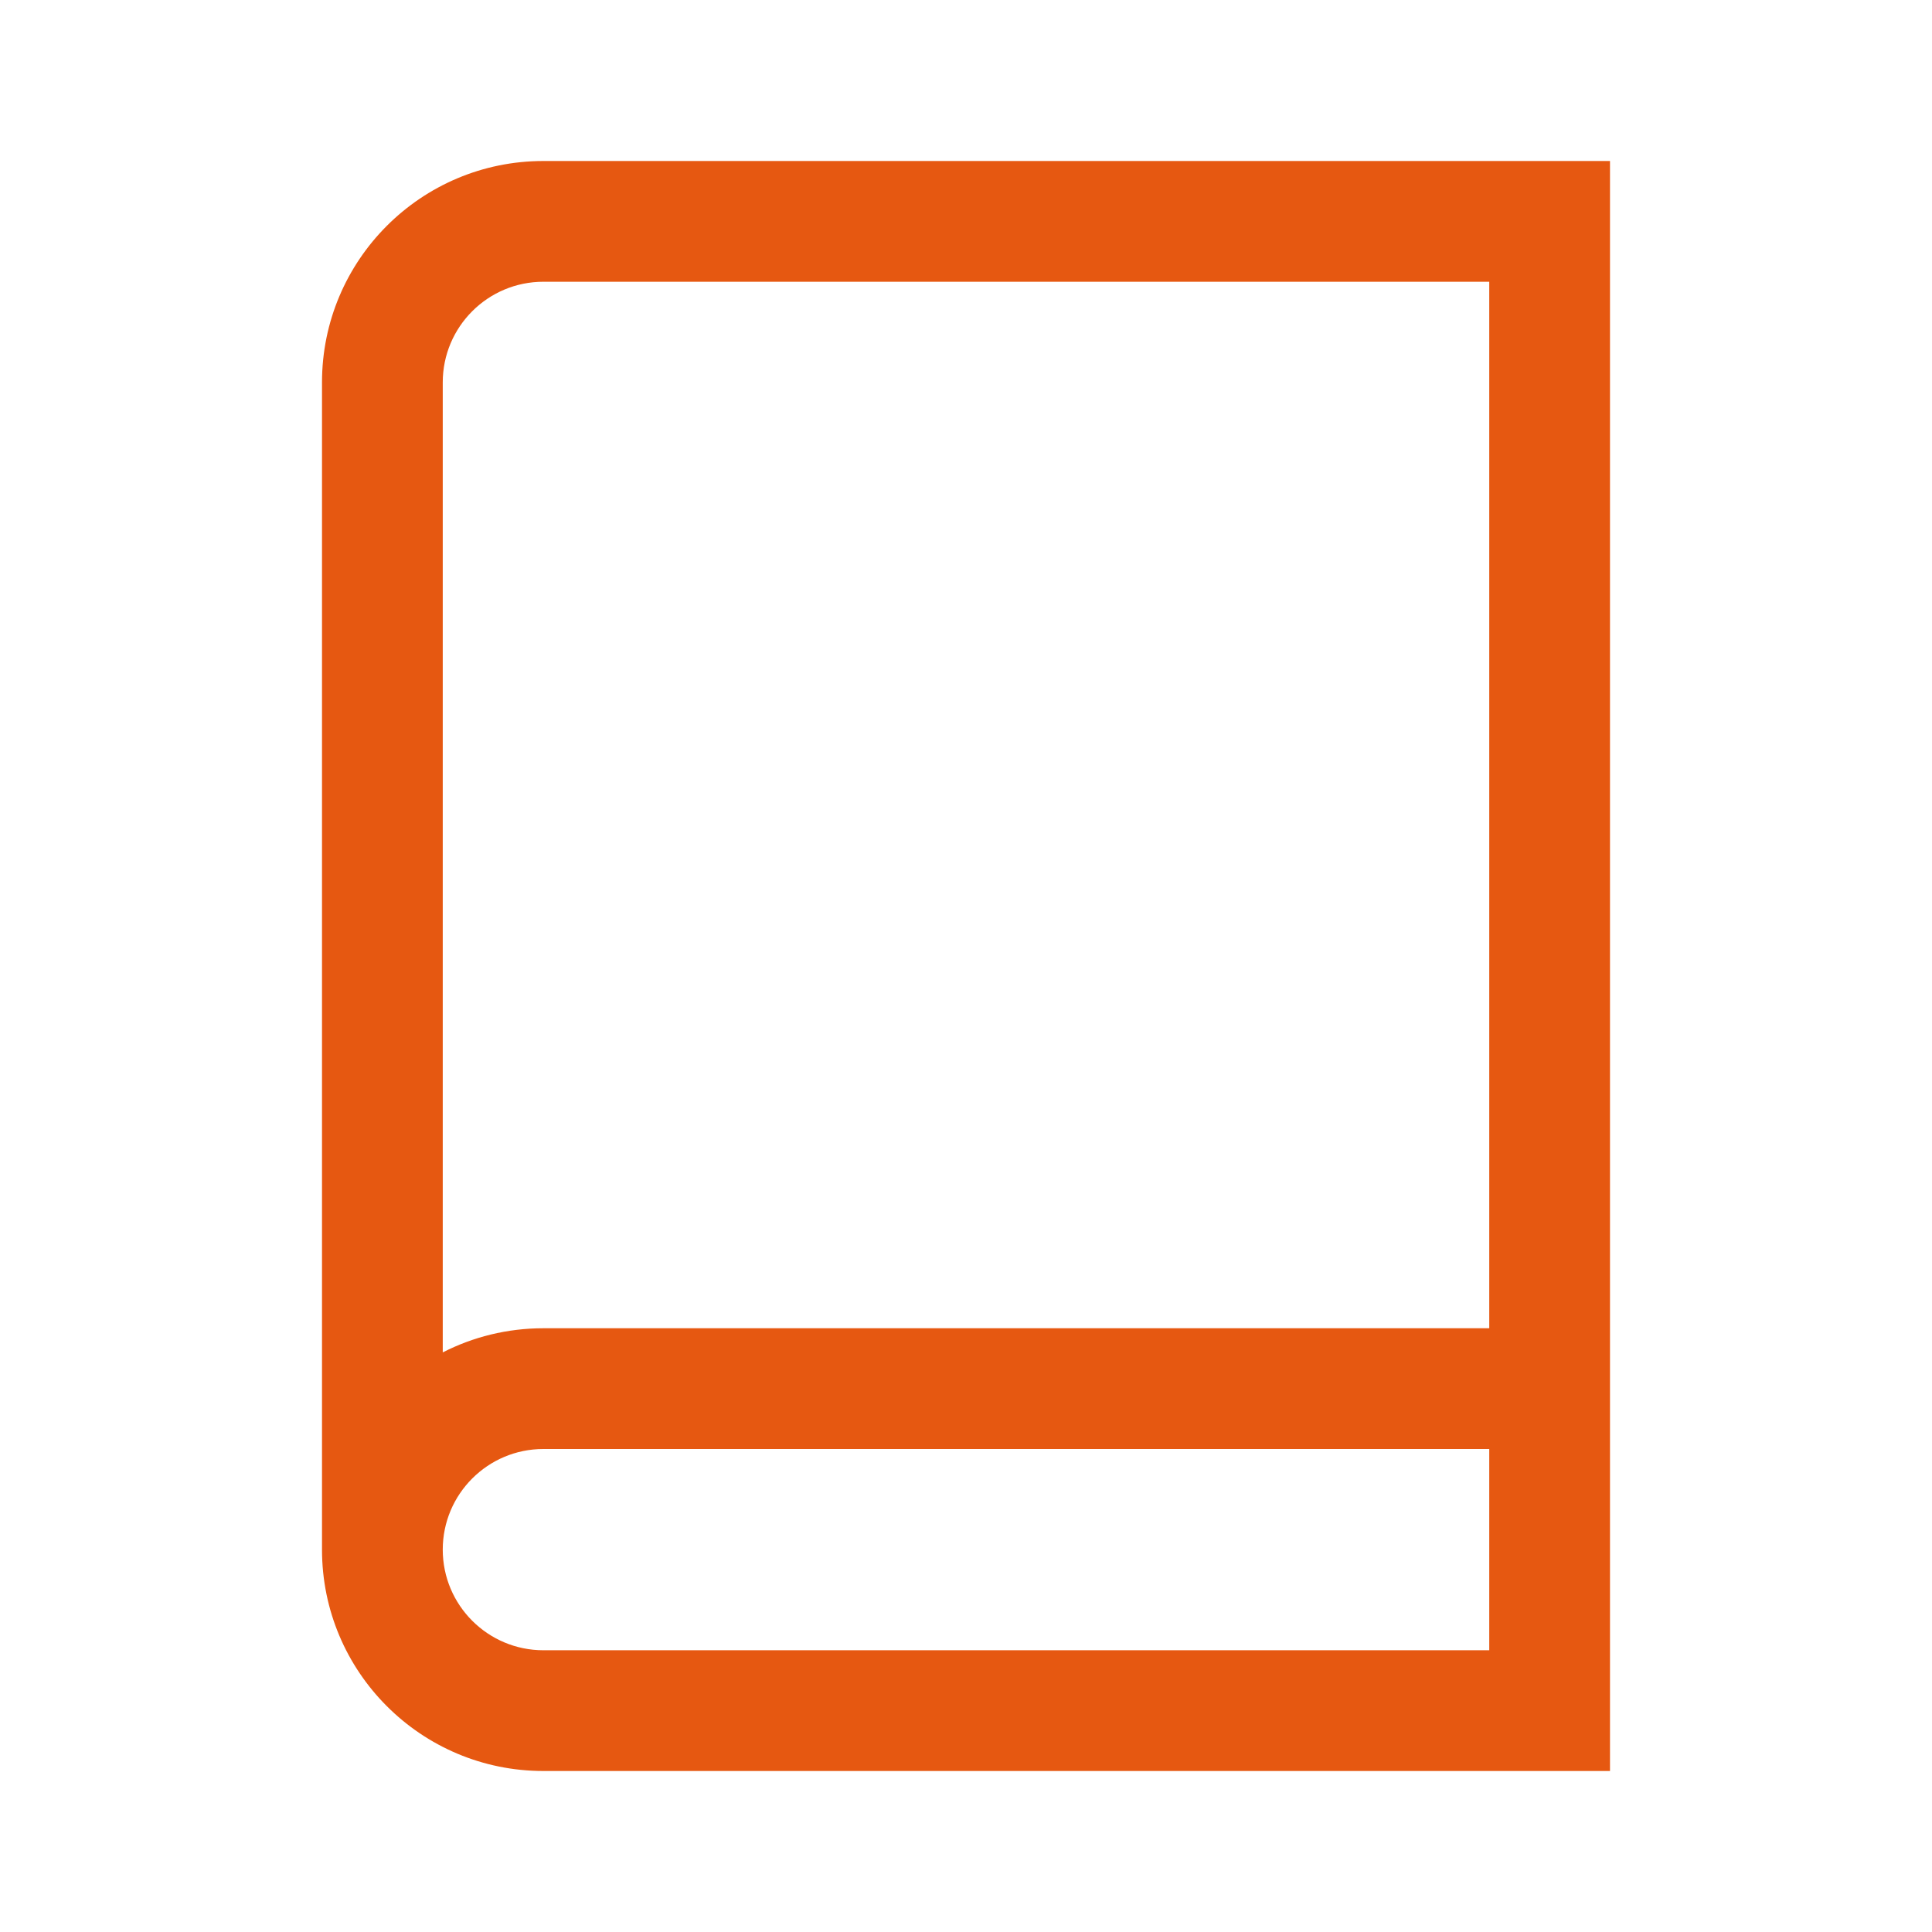
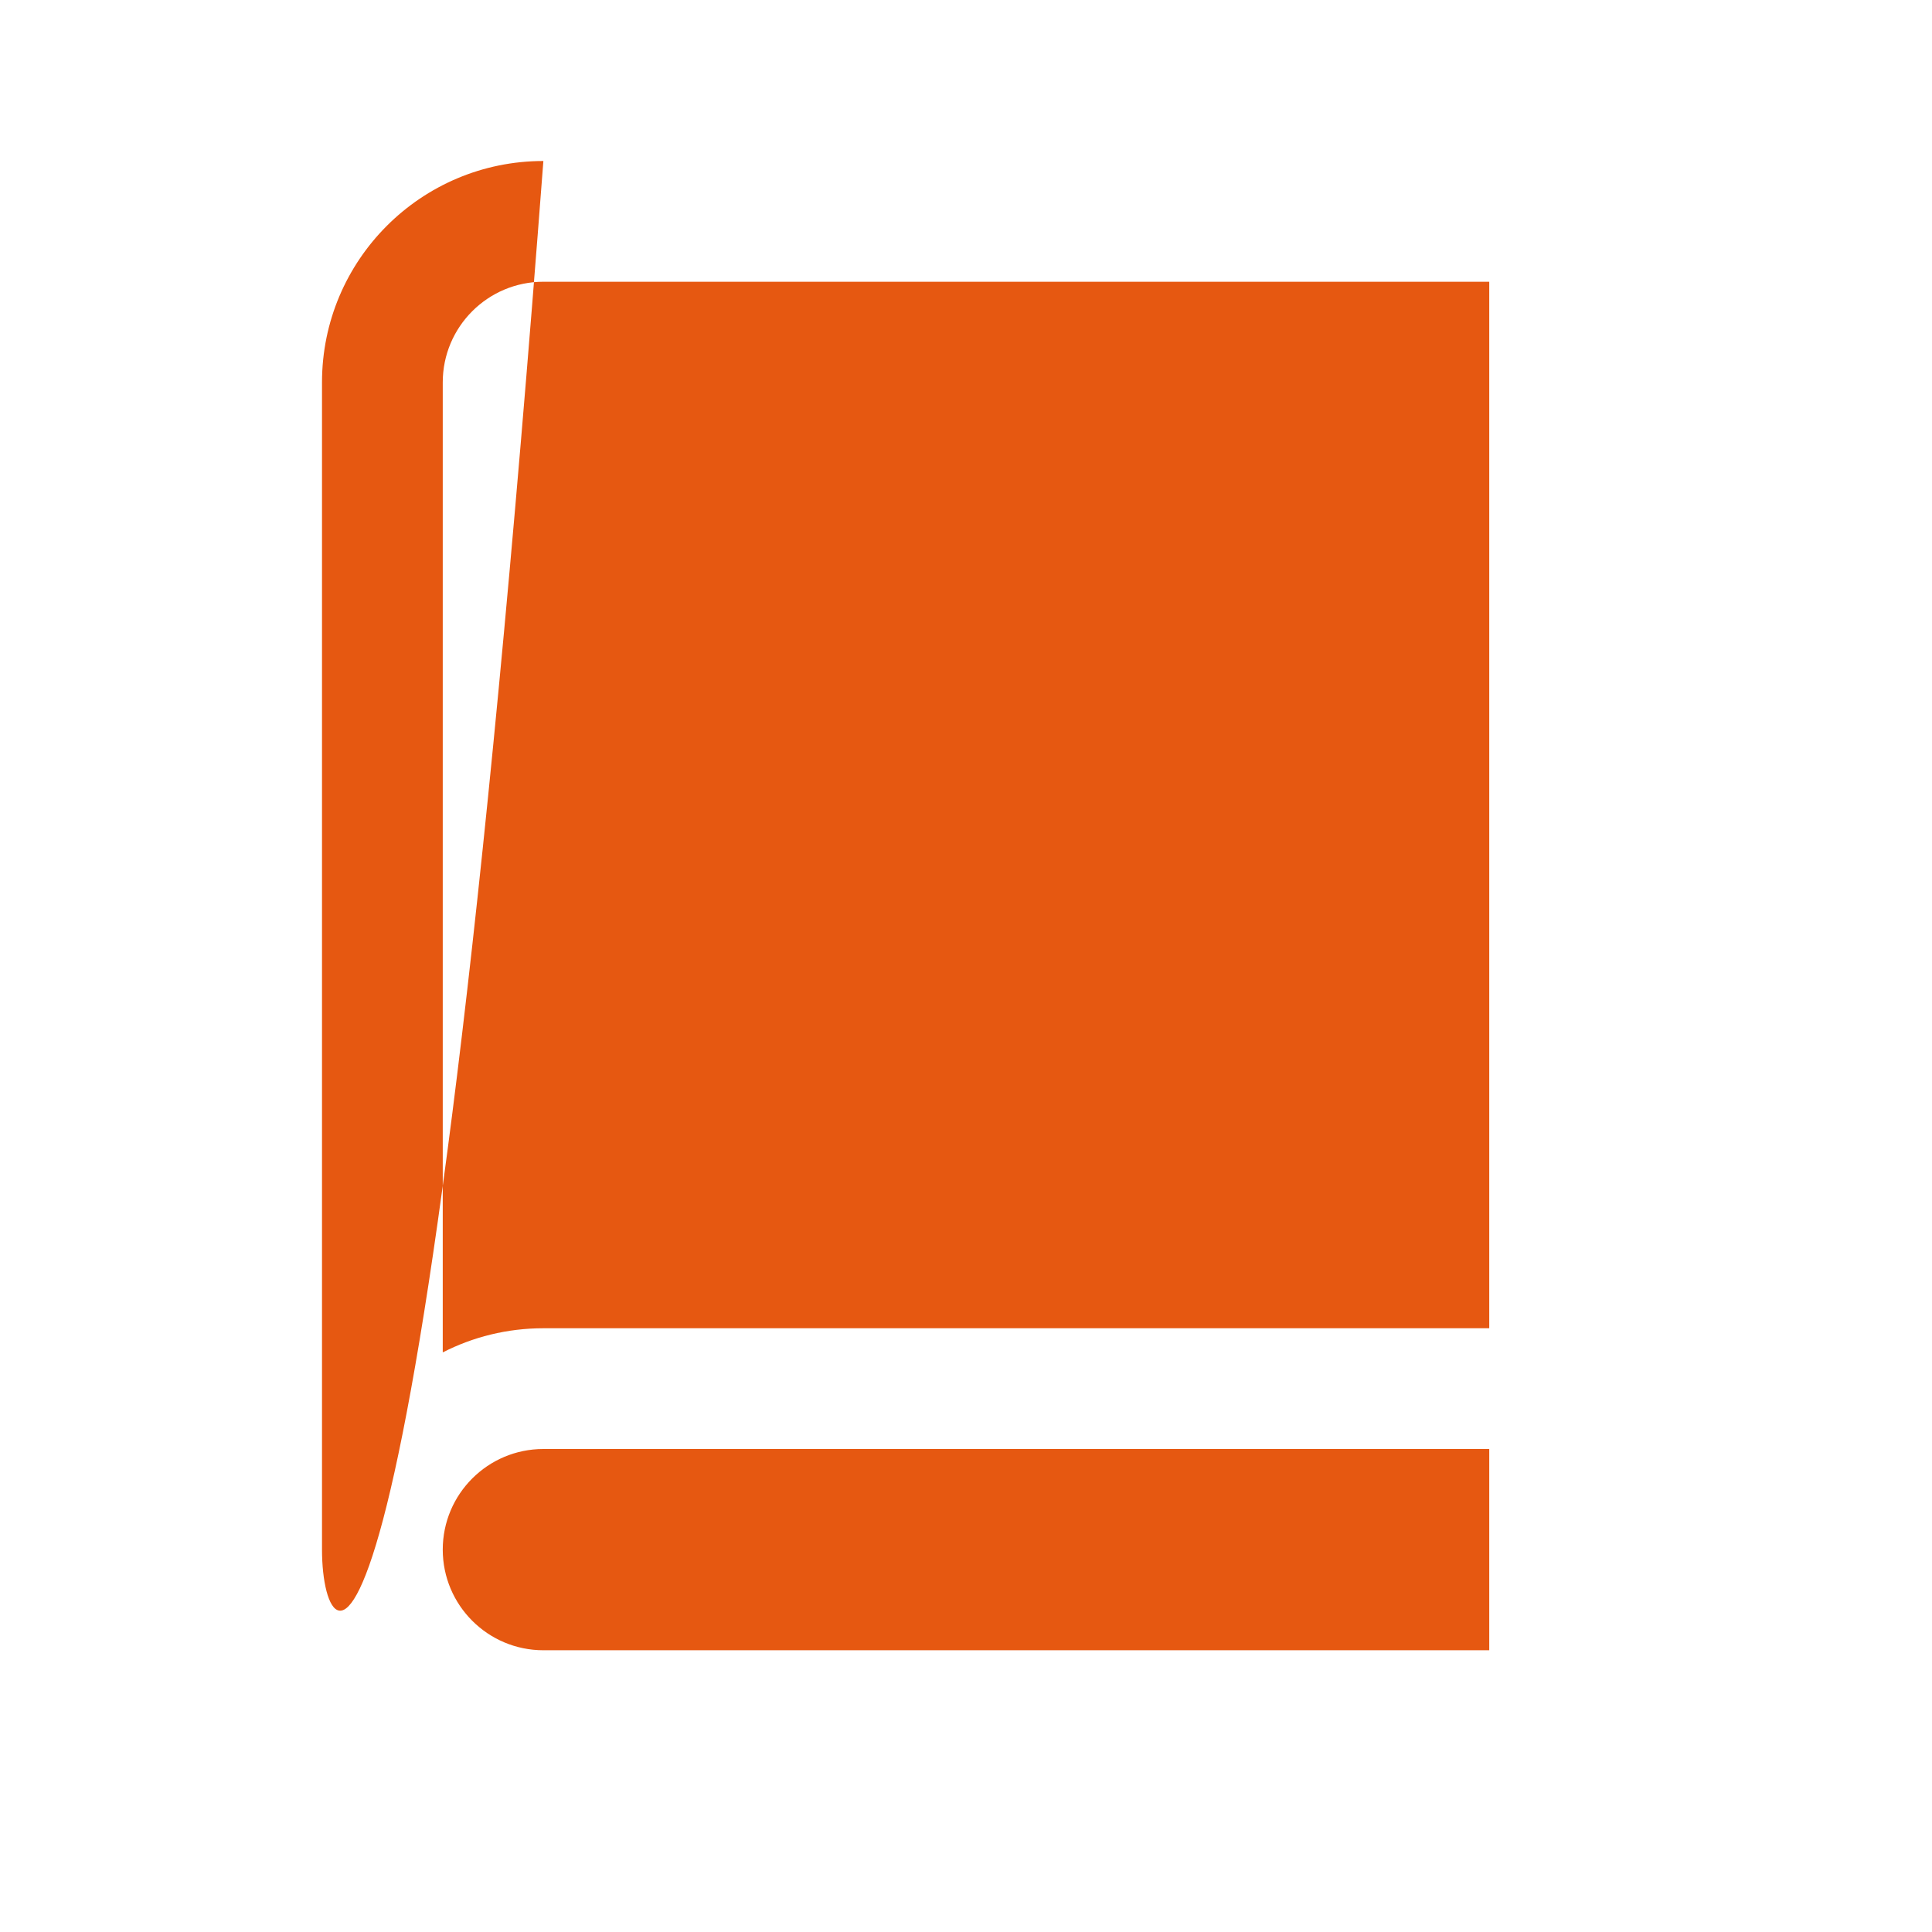
<svg xmlns="http://www.w3.org/2000/svg" width="24" height="24" viewBox="0 0 24 24" fill="none">
-   <path fill-rule="evenodd" clip-rule="evenodd" d="M6.75 3.5C6.06 3.5 5.5 4.06 5.5 4.75V16.8C5.875 16.608 6.3 16.5 6.75 16.5H18.5V3.5H6.75ZM18.5 18H6.75C6.06 18 5.5 18.56 5.5 19.25C5.5 19.94 6.06 20.5 6.75 20.5H18.5V18ZM4 19.25V4.75C4 3.231 5.231 2 6.75 2H20V22H6.75C5.231 22 4 20.769 4 19.25Z" fill="#E65811" />
+   <path fill-rule="evenodd" clip-rule="evenodd" d="M6.75 3.5C6.06 3.5 5.5 4.06 5.5 4.75V16.8C5.875 16.608 6.3 16.5 6.75 16.5H18.5V3.5H6.75ZM18.5 18H6.75C6.06 18 5.5 18.56 5.5 19.25C5.5 19.94 6.06 20.5 6.75 20.5H18.5V18ZM4 19.25V4.75C4 3.231 5.231 2 6.75 2H20H6.75C5.231 22 4 20.769 4 19.25Z" fill="#E65811" />
</svg>